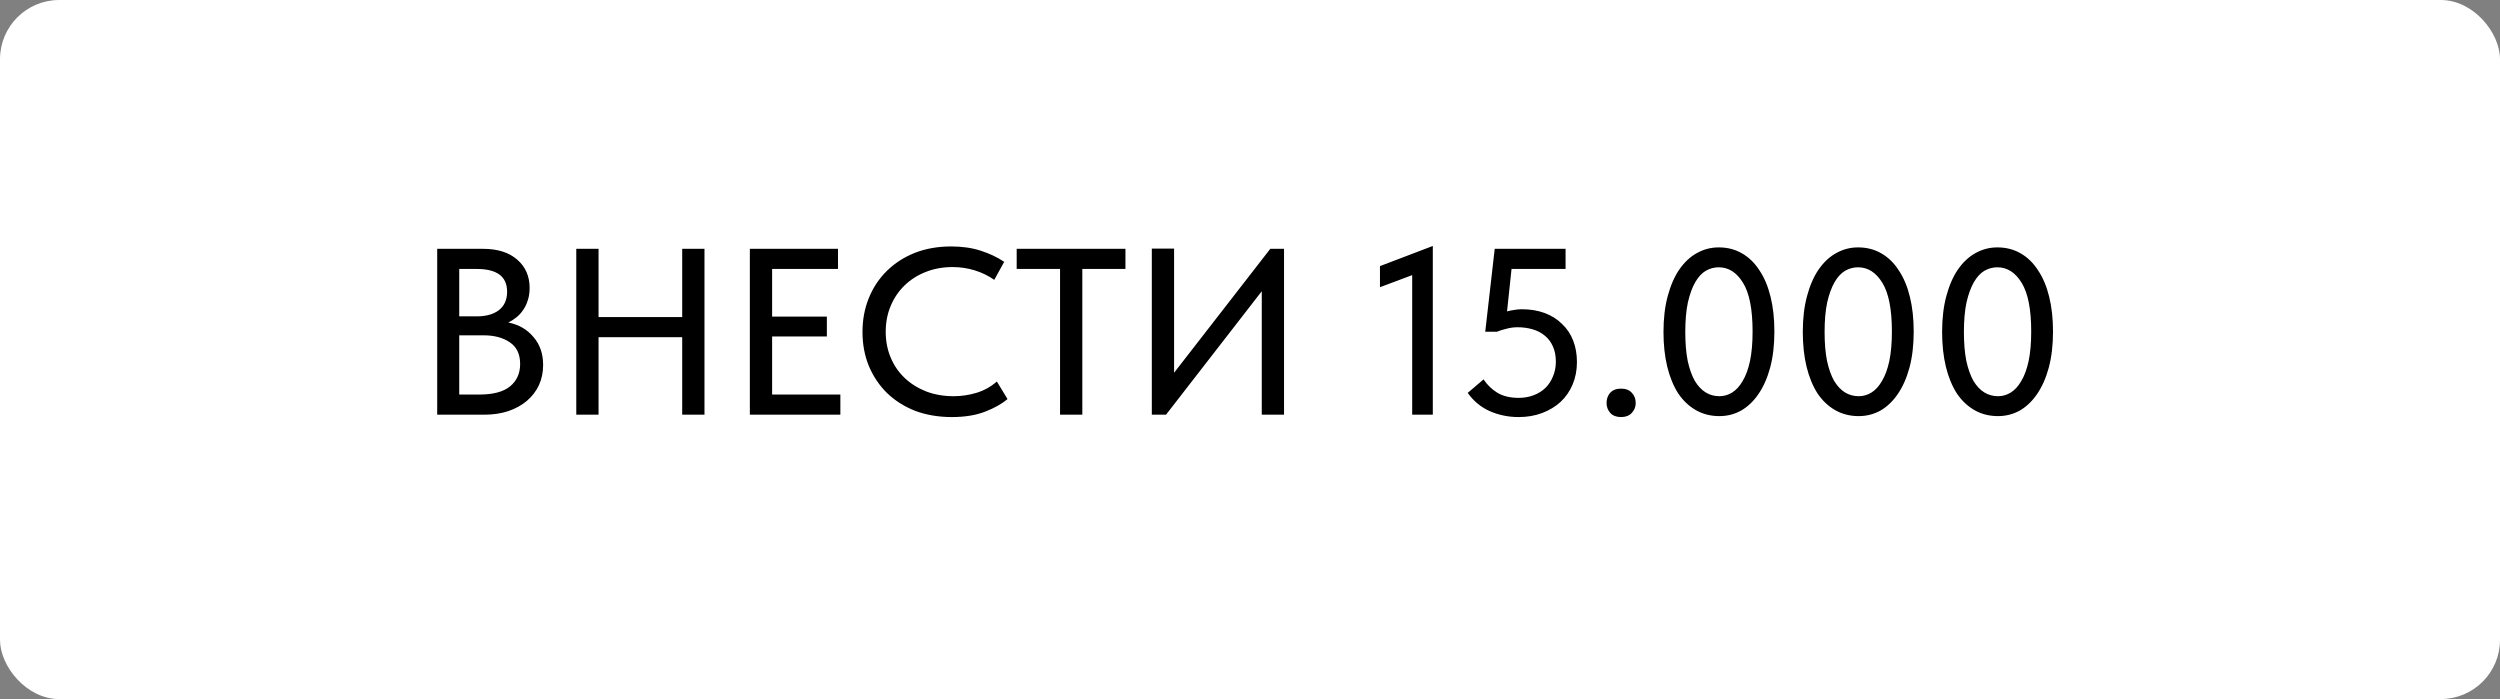
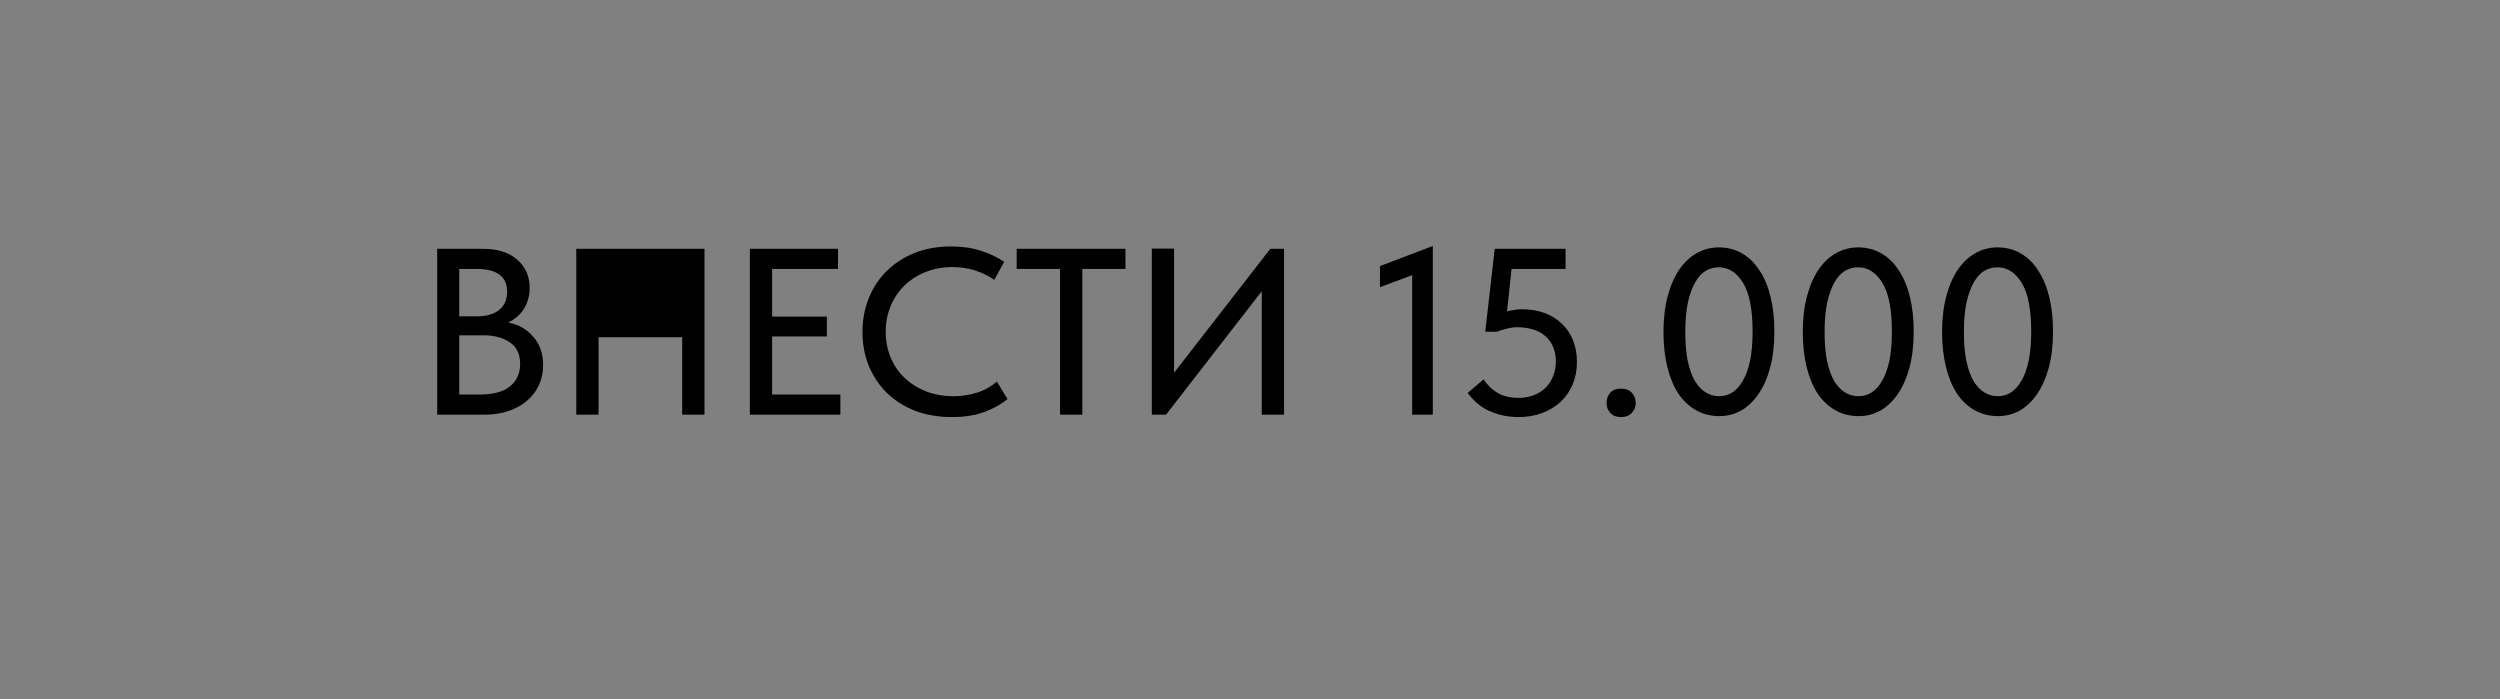
<svg xmlns="http://www.w3.org/2000/svg" width="211" height="59" viewBox="0 0 211 59" fill="none">
  <rect x="0" y="0" width="211" height="59" fill="#808080" stroke="none" />
-   <rect width="211" height="59" rx="5" fill="white" />
-   <path d="M36.9 21H40.76C42 21 42.967 21.307 43.66 21.92C44.353 22.52 44.7 23.313 44.7 24.3C44.7 24.7 44.647 25.053 44.54 25.36C44.447 25.667 44.313 25.94 44.14 26.18C43.98 26.42 43.787 26.627 43.56 26.8C43.347 26.973 43.127 27.113 42.9 27.22C43.78 27.393 44.487 27.8 45.02 28.44C45.567 29.067 45.84 29.853 45.84 30.8C45.84 31.427 45.72 32 45.48 32.52C45.24 33.027 44.9 33.467 44.46 33.84C44.033 34.2 43.513 34.487 42.9 34.7C42.287 34.9 41.613 35 40.88 35H36.9V21ZM38.76 28.3V33.3H40.44C41.627 33.3 42.5 33.067 43.06 32.6C43.62 32.133 43.9 31.507 43.9 30.72C43.9 29.893 43.613 29.287 43.04 28.9C42.467 28.5 41.72 28.3 40.8 28.3H38.76ZM38.76 22.7V26.7H40.24C41.027 26.7 41.647 26.527 42.1 26.18C42.567 25.82 42.8 25.3 42.8 24.62C42.8 23.34 41.947 22.7 40.24 22.7H38.76ZM57.578 28.46H50.518V35H48.638V21H50.518V26.76H57.578V21H59.458V35H57.578V28.46ZM63.287 21H70.727V22.7H65.167V26.72H69.787V28.4H65.167V33.3H70.927V35H63.287V21ZM80.335 35.2C79.215 35.2 78.188 35.027 77.254 34.68C76.335 34.32 75.541 33.82 74.874 33.18C74.221 32.54 73.708 31.78 73.335 30.9C72.975 30.02 72.794 29.06 72.794 28.02C72.794 26.98 72.975 26.02 73.335 25.14C73.695 24.26 74.201 23.5 74.855 22.86C75.521 22.207 76.308 21.7 77.215 21.34C78.135 20.98 79.154 20.8 80.275 20.8C81.208 20.8 82.041 20.92 82.775 21.16C83.521 21.4 84.181 21.713 84.754 22.1L83.915 23.62C83.421 23.273 82.874 23.007 82.275 22.82C81.674 22.633 81.048 22.54 80.394 22.54C79.568 22.54 78.808 22.68 78.115 22.96C77.434 23.227 76.841 23.607 76.335 24.1C75.841 24.58 75.454 25.153 75.174 25.82C74.894 26.487 74.754 27.213 74.754 28C74.754 28.787 74.894 29.513 75.174 30.18C75.454 30.847 75.848 31.42 76.355 31.9C76.861 32.38 77.468 32.76 78.174 33.04C78.881 33.307 79.654 33.44 80.495 33.44C81.135 33.44 81.768 33.347 82.394 33.16C83.034 32.973 83.615 32.653 84.135 32.2L85.034 33.68C84.568 34.08 83.941 34.433 83.154 34.74C82.368 35.047 81.428 35.2 80.335 35.2ZM89.468 22.7H85.808V21H94.988V22.7H91.348V35H89.468V22.7ZM97.213 20.98H99.093V31.46L107.213 21H108.373V35H106.493V24.58L98.412 35H97.213V20.98ZM119.189 23.22L116.469 24.24V22.46L120.929 20.76V35H119.189V23.22ZM128.174 35.2C127.308 35.2 126.494 35.033 125.734 34.7C124.988 34.367 124.368 33.853 123.874 33.16L125.214 32.02C125.521 32.487 125.914 32.867 126.394 33.16C126.874 33.44 127.468 33.58 128.174 33.58C128.628 33.58 129.048 33.507 129.434 33.36C129.821 33.213 130.154 33.007 130.434 32.74C130.714 32.46 130.928 32.133 131.074 31.76C131.234 31.387 131.314 30.973 131.314 30.52C131.314 30.04 131.234 29.62 131.074 29.26C130.914 28.887 130.688 28.58 130.394 28.34C130.114 28.1 129.774 27.92 129.374 27.8C128.974 27.68 128.541 27.62 128.074 27.62C127.768 27.62 127.468 27.66 127.174 27.74C126.881 27.807 126.601 27.893 126.334 28H125.354L126.154 21H132.134V22.7H127.574L127.194 26.28C127.394 26.227 127.594 26.187 127.794 26.16C128.008 26.12 128.221 26.1 128.434 26.1C129.154 26.1 129.801 26.207 130.374 26.42C130.948 26.633 131.434 26.94 131.834 27.34C132.248 27.727 132.561 28.193 132.774 28.74C132.988 29.287 133.094 29.893 133.094 30.56C133.094 31.24 132.974 31.867 132.734 32.44C132.494 33.013 132.154 33.507 131.714 33.92C131.274 34.32 130.754 34.633 130.154 34.86C129.554 35.087 128.894 35.2 128.174 35.2ZM136.814 35.2C136.427 35.2 136.127 35.087 135.914 34.86C135.701 34.62 135.594 34.34 135.594 34.02C135.594 33.673 135.694 33.387 135.894 33.16C136.107 32.92 136.414 32.8 136.814 32.8C137.214 32.8 137.521 32.92 137.734 33.16C137.947 33.387 138.054 33.673 138.054 34.02C138.054 34.34 137.941 34.62 137.714 34.86C137.501 35.087 137.201 35.2 136.814 35.2ZM145.118 35.12C144.385 35.12 143.725 34.953 143.138 34.62C142.552 34.287 142.052 33.813 141.638 33.2C141.238 32.573 140.932 31.827 140.718 30.96C140.505 30.08 140.398 29.1 140.398 28.02C140.398 26.873 140.518 25.86 140.758 24.98C140.998 24.087 141.325 23.34 141.738 22.74C142.165 22.127 142.658 21.667 143.218 21.36C143.792 21.04 144.405 20.88 145.058 20.88C145.792 20.88 146.445 21.047 147.018 21.38C147.605 21.713 148.098 22.193 148.498 22.82C148.912 23.433 149.225 24.18 149.438 25.06C149.652 25.927 149.758 26.9 149.758 27.98C149.758 29.127 149.638 30.147 149.398 31.04C149.158 31.92 148.825 32.667 148.398 33.28C147.985 33.88 147.498 34.34 146.938 34.66C146.378 34.967 145.772 35.12 145.118 35.12ZM145.118 33.44C145.492 33.44 145.845 33.34 146.178 33.14C146.525 32.927 146.825 32.6 147.078 32.16C147.345 31.72 147.552 31.16 147.698 30.48C147.845 29.787 147.918 28.953 147.918 27.98C147.918 26.113 147.652 24.747 147.118 23.88C146.585 23 145.898 22.56 145.058 22.56C144.672 22.56 144.305 22.66 143.958 22.86C143.625 23.06 143.332 23.38 143.078 23.82C142.825 24.26 142.618 24.827 142.458 25.52C142.312 26.213 142.238 27.047 142.238 28.02C142.238 28.953 142.305 29.76 142.438 30.44C142.585 31.12 142.785 31.687 143.038 32.14C143.305 32.58 143.612 32.907 143.958 33.12C144.305 33.333 144.692 33.44 145.118 33.44ZM156.876 35.12C156.143 35.12 155.483 34.953 154.896 34.62C154.309 34.287 153.809 33.813 153.396 33.2C152.996 32.573 152.689 31.827 152.476 30.96C152.263 30.08 152.156 29.1 152.156 28.02C152.156 26.873 152.276 25.86 152.516 24.98C152.756 24.087 153.083 23.34 153.496 22.74C153.923 22.127 154.416 21.667 154.976 21.36C155.549 21.04 156.163 20.88 156.816 20.88C157.549 20.88 158.203 21.047 158.776 21.38C159.363 21.713 159.856 22.193 160.256 22.82C160.669 23.433 160.983 24.18 161.196 25.06C161.409 25.927 161.516 26.9 161.516 27.98C161.516 29.127 161.396 30.147 161.156 31.04C160.916 31.92 160.583 32.667 160.156 33.28C159.743 33.88 159.256 34.34 158.696 34.66C158.136 34.967 157.529 35.12 156.876 35.12ZM156.876 33.44C157.249 33.44 157.603 33.34 157.936 33.14C158.283 32.927 158.583 32.6 158.836 32.16C159.103 31.72 159.309 31.16 159.456 30.48C159.603 29.787 159.676 28.953 159.676 27.98C159.676 26.113 159.409 24.747 158.876 23.88C158.343 23 157.656 22.56 156.816 22.56C156.429 22.56 156.063 22.66 155.716 22.86C155.383 23.06 155.089 23.38 154.836 23.82C154.583 24.26 154.376 24.827 154.216 25.52C154.069 26.213 153.996 27.047 153.996 28.02C153.996 28.953 154.063 29.76 154.196 30.44C154.343 31.12 154.543 31.687 154.796 32.14C155.063 32.58 155.369 32.907 155.716 33.12C156.063 33.333 156.449 33.44 156.876 33.44ZM168.634 35.12C167.901 35.12 167.241 34.953 166.654 34.62C166.067 34.287 165.567 33.813 165.154 33.2C164.754 32.573 164.447 31.827 164.234 30.96C164.021 30.08 163.914 29.1 163.914 28.02C163.914 26.873 164.034 25.86 164.274 24.98C164.514 24.087 164.841 23.34 165.254 22.74C165.681 22.127 166.174 21.667 166.734 21.36C167.307 21.04 167.921 20.88 168.574 20.88C169.307 20.88 169.961 21.047 170.534 21.38C171.121 21.713 171.614 22.193 172.014 22.82C172.427 23.433 172.741 24.18 172.954 25.06C173.167 25.927 173.274 26.9 173.274 27.98C173.274 29.127 173.154 30.147 172.914 31.04C172.674 31.92 172.341 32.667 171.914 33.28C171.501 33.88 171.014 34.34 170.454 34.66C169.894 34.967 169.287 35.12 168.634 35.12ZM168.634 33.44C169.007 33.44 169.361 33.34 169.694 33.14C170.041 32.927 170.341 32.6 170.594 32.16C170.861 31.72 171.067 31.16 171.214 30.48C171.361 29.787 171.434 28.953 171.434 27.98C171.434 26.113 171.167 24.747 170.634 23.88C170.101 23 169.414 22.56 168.574 22.56C168.187 22.56 167.821 22.66 167.474 22.86C167.141 23.06 166.847 23.38 166.594 23.82C166.341 24.26 166.134 24.827 165.974 25.52C165.827 26.213 165.754 27.047 165.754 28.02C165.754 28.953 165.821 29.76 165.954 30.44C166.101 31.12 166.301 31.687 166.554 32.14C166.821 32.58 167.127 32.907 167.474 33.12C167.821 33.333 168.207 33.44 168.634 33.44Z" fill="black" />
+   <path d="M36.9 21H40.76C42 21 42.967 21.307 43.66 21.92C44.353 22.52 44.7 23.313 44.7 24.3C44.7 24.7 44.647 25.053 44.54 25.36C44.447 25.667 44.313 25.94 44.14 26.18C43.98 26.42 43.787 26.627 43.56 26.8C43.347 26.973 43.127 27.113 42.9 27.22C43.78 27.393 44.487 27.8 45.02 28.44C45.567 29.067 45.84 29.853 45.84 30.8C45.84 31.427 45.72 32 45.48 32.52C45.24 33.027 44.9 33.467 44.46 33.84C44.033 34.2 43.513 34.487 42.9 34.7C42.287 34.9 41.613 35 40.88 35H36.9V21ZM38.76 28.3V33.3H40.44C41.627 33.3 42.5 33.067 43.06 32.6C43.62 32.133 43.9 31.507 43.9 30.72C43.9 29.893 43.613 29.287 43.04 28.9C42.467 28.5 41.72 28.3 40.8 28.3H38.76ZM38.76 22.7V26.7H40.24C41.027 26.7 41.647 26.527 42.1 26.18C42.567 25.82 42.8 25.3 42.8 24.62C42.8 23.34 41.947 22.7 40.24 22.7H38.76ZM57.578 28.46H50.518V35H48.638V21H50.518V26.76V21H59.458V35H57.578V28.46ZM63.287 21H70.727V22.7H65.167V26.72H69.787V28.4H65.167V33.3H70.927V35H63.287V21ZM80.335 35.2C79.215 35.2 78.188 35.027 77.254 34.68C76.335 34.32 75.541 33.82 74.874 33.18C74.221 32.54 73.708 31.78 73.335 30.9C72.975 30.02 72.794 29.06 72.794 28.02C72.794 26.98 72.975 26.02 73.335 25.14C73.695 24.26 74.201 23.5 74.855 22.86C75.521 22.207 76.308 21.7 77.215 21.34C78.135 20.98 79.154 20.8 80.275 20.8C81.208 20.8 82.041 20.92 82.775 21.16C83.521 21.4 84.181 21.713 84.754 22.1L83.915 23.62C83.421 23.273 82.874 23.007 82.275 22.82C81.674 22.633 81.048 22.54 80.394 22.54C79.568 22.54 78.808 22.68 78.115 22.96C77.434 23.227 76.841 23.607 76.335 24.1C75.841 24.58 75.454 25.153 75.174 25.82C74.894 26.487 74.754 27.213 74.754 28C74.754 28.787 74.894 29.513 75.174 30.18C75.454 30.847 75.848 31.42 76.355 31.9C76.861 32.38 77.468 32.76 78.174 33.04C78.881 33.307 79.654 33.44 80.495 33.44C81.135 33.44 81.768 33.347 82.394 33.16C83.034 32.973 83.615 32.653 84.135 32.2L85.034 33.68C84.568 34.08 83.941 34.433 83.154 34.74C82.368 35.047 81.428 35.2 80.335 35.2ZM89.468 22.7H85.808V21H94.988V22.7H91.348V35H89.468V22.7ZM97.213 20.98H99.093V31.46L107.213 21H108.373V35H106.493V24.58L98.412 35H97.213V20.98ZM119.189 23.22L116.469 24.24V22.46L120.929 20.76V35H119.189V23.22ZM128.174 35.2C127.308 35.2 126.494 35.033 125.734 34.7C124.988 34.367 124.368 33.853 123.874 33.16L125.214 32.02C125.521 32.487 125.914 32.867 126.394 33.16C126.874 33.44 127.468 33.58 128.174 33.58C128.628 33.58 129.048 33.507 129.434 33.36C129.821 33.213 130.154 33.007 130.434 32.74C130.714 32.46 130.928 32.133 131.074 31.76C131.234 31.387 131.314 30.973 131.314 30.52C131.314 30.04 131.234 29.62 131.074 29.26C130.914 28.887 130.688 28.58 130.394 28.34C130.114 28.1 129.774 27.92 129.374 27.8C128.974 27.68 128.541 27.62 128.074 27.62C127.768 27.62 127.468 27.66 127.174 27.74C126.881 27.807 126.601 27.893 126.334 28H125.354L126.154 21H132.134V22.7H127.574L127.194 26.28C127.394 26.227 127.594 26.187 127.794 26.16C128.008 26.12 128.221 26.1 128.434 26.1C129.154 26.1 129.801 26.207 130.374 26.42C130.948 26.633 131.434 26.94 131.834 27.34C132.248 27.727 132.561 28.193 132.774 28.74C132.988 29.287 133.094 29.893 133.094 30.56C133.094 31.24 132.974 31.867 132.734 32.44C132.494 33.013 132.154 33.507 131.714 33.92C131.274 34.32 130.754 34.633 130.154 34.86C129.554 35.087 128.894 35.2 128.174 35.2ZM136.814 35.2C136.427 35.2 136.127 35.087 135.914 34.86C135.701 34.62 135.594 34.34 135.594 34.02C135.594 33.673 135.694 33.387 135.894 33.16C136.107 32.92 136.414 32.8 136.814 32.8C137.214 32.8 137.521 32.92 137.734 33.16C137.947 33.387 138.054 33.673 138.054 34.02C138.054 34.34 137.941 34.62 137.714 34.86C137.501 35.087 137.201 35.2 136.814 35.2ZM145.118 35.12C144.385 35.12 143.725 34.953 143.138 34.62C142.552 34.287 142.052 33.813 141.638 33.2C141.238 32.573 140.932 31.827 140.718 30.96C140.505 30.08 140.398 29.1 140.398 28.02C140.398 26.873 140.518 25.86 140.758 24.98C140.998 24.087 141.325 23.34 141.738 22.74C142.165 22.127 142.658 21.667 143.218 21.36C143.792 21.04 144.405 20.88 145.058 20.88C145.792 20.88 146.445 21.047 147.018 21.38C147.605 21.713 148.098 22.193 148.498 22.82C148.912 23.433 149.225 24.18 149.438 25.06C149.652 25.927 149.758 26.9 149.758 27.98C149.758 29.127 149.638 30.147 149.398 31.04C149.158 31.92 148.825 32.667 148.398 33.28C147.985 33.88 147.498 34.34 146.938 34.66C146.378 34.967 145.772 35.12 145.118 35.12ZM145.118 33.44C145.492 33.44 145.845 33.34 146.178 33.14C146.525 32.927 146.825 32.6 147.078 32.16C147.345 31.72 147.552 31.16 147.698 30.48C147.845 29.787 147.918 28.953 147.918 27.98C147.918 26.113 147.652 24.747 147.118 23.88C146.585 23 145.898 22.56 145.058 22.56C144.672 22.56 144.305 22.66 143.958 22.86C143.625 23.06 143.332 23.38 143.078 23.82C142.825 24.26 142.618 24.827 142.458 25.52C142.312 26.213 142.238 27.047 142.238 28.02C142.238 28.953 142.305 29.76 142.438 30.44C142.585 31.12 142.785 31.687 143.038 32.14C143.305 32.58 143.612 32.907 143.958 33.12C144.305 33.333 144.692 33.44 145.118 33.44ZM156.876 35.12C156.143 35.12 155.483 34.953 154.896 34.62C154.309 34.287 153.809 33.813 153.396 33.2C152.996 32.573 152.689 31.827 152.476 30.96C152.263 30.08 152.156 29.1 152.156 28.02C152.156 26.873 152.276 25.86 152.516 24.98C152.756 24.087 153.083 23.34 153.496 22.74C153.923 22.127 154.416 21.667 154.976 21.36C155.549 21.04 156.163 20.88 156.816 20.88C157.549 20.88 158.203 21.047 158.776 21.38C159.363 21.713 159.856 22.193 160.256 22.82C160.669 23.433 160.983 24.18 161.196 25.06C161.409 25.927 161.516 26.9 161.516 27.98C161.516 29.127 161.396 30.147 161.156 31.04C160.916 31.92 160.583 32.667 160.156 33.28C159.743 33.88 159.256 34.34 158.696 34.66C158.136 34.967 157.529 35.12 156.876 35.12ZM156.876 33.44C157.249 33.44 157.603 33.34 157.936 33.14C158.283 32.927 158.583 32.6 158.836 32.16C159.103 31.72 159.309 31.16 159.456 30.48C159.603 29.787 159.676 28.953 159.676 27.98C159.676 26.113 159.409 24.747 158.876 23.88C158.343 23 157.656 22.56 156.816 22.56C156.429 22.56 156.063 22.66 155.716 22.86C155.383 23.06 155.089 23.38 154.836 23.82C154.583 24.26 154.376 24.827 154.216 25.52C154.069 26.213 153.996 27.047 153.996 28.02C153.996 28.953 154.063 29.76 154.196 30.44C154.343 31.12 154.543 31.687 154.796 32.14C155.063 32.58 155.369 32.907 155.716 33.12C156.063 33.333 156.449 33.44 156.876 33.44ZM168.634 35.12C167.901 35.12 167.241 34.953 166.654 34.62C166.067 34.287 165.567 33.813 165.154 33.2C164.754 32.573 164.447 31.827 164.234 30.96C164.021 30.08 163.914 29.1 163.914 28.02C163.914 26.873 164.034 25.86 164.274 24.98C164.514 24.087 164.841 23.34 165.254 22.74C165.681 22.127 166.174 21.667 166.734 21.36C167.307 21.04 167.921 20.88 168.574 20.88C169.307 20.88 169.961 21.047 170.534 21.38C171.121 21.713 171.614 22.193 172.014 22.82C172.427 23.433 172.741 24.18 172.954 25.06C173.167 25.927 173.274 26.9 173.274 27.98C173.274 29.127 173.154 30.147 172.914 31.04C172.674 31.92 172.341 32.667 171.914 33.28C171.501 33.88 171.014 34.34 170.454 34.66C169.894 34.967 169.287 35.12 168.634 35.12ZM168.634 33.44C169.007 33.44 169.361 33.34 169.694 33.14C170.041 32.927 170.341 32.6 170.594 32.16C170.861 31.72 171.067 31.16 171.214 30.48C171.361 29.787 171.434 28.953 171.434 27.98C171.434 26.113 171.167 24.747 170.634 23.88C170.101 23 169.414 22.56 168.574 22.56C168.187 22.56 167.821 22.66 167.474 22.86C167.141 23.06 166.847 23.38 166.594 23.82C166.341 24.26 166.134 24.827 165.974 25.52C165.827 26.213 165.754 27.047 165.754 28.02C165.754 28.953 165.821 29.76 165.954 30.44C166.101 31.12 166.301 31.687 166.554 32.14C166.821 32.58 167.127 32.907 167.474 33.12C167.821 33.333 168.207 33.44 168.634 33.44Z" fill="black" />
</svg>